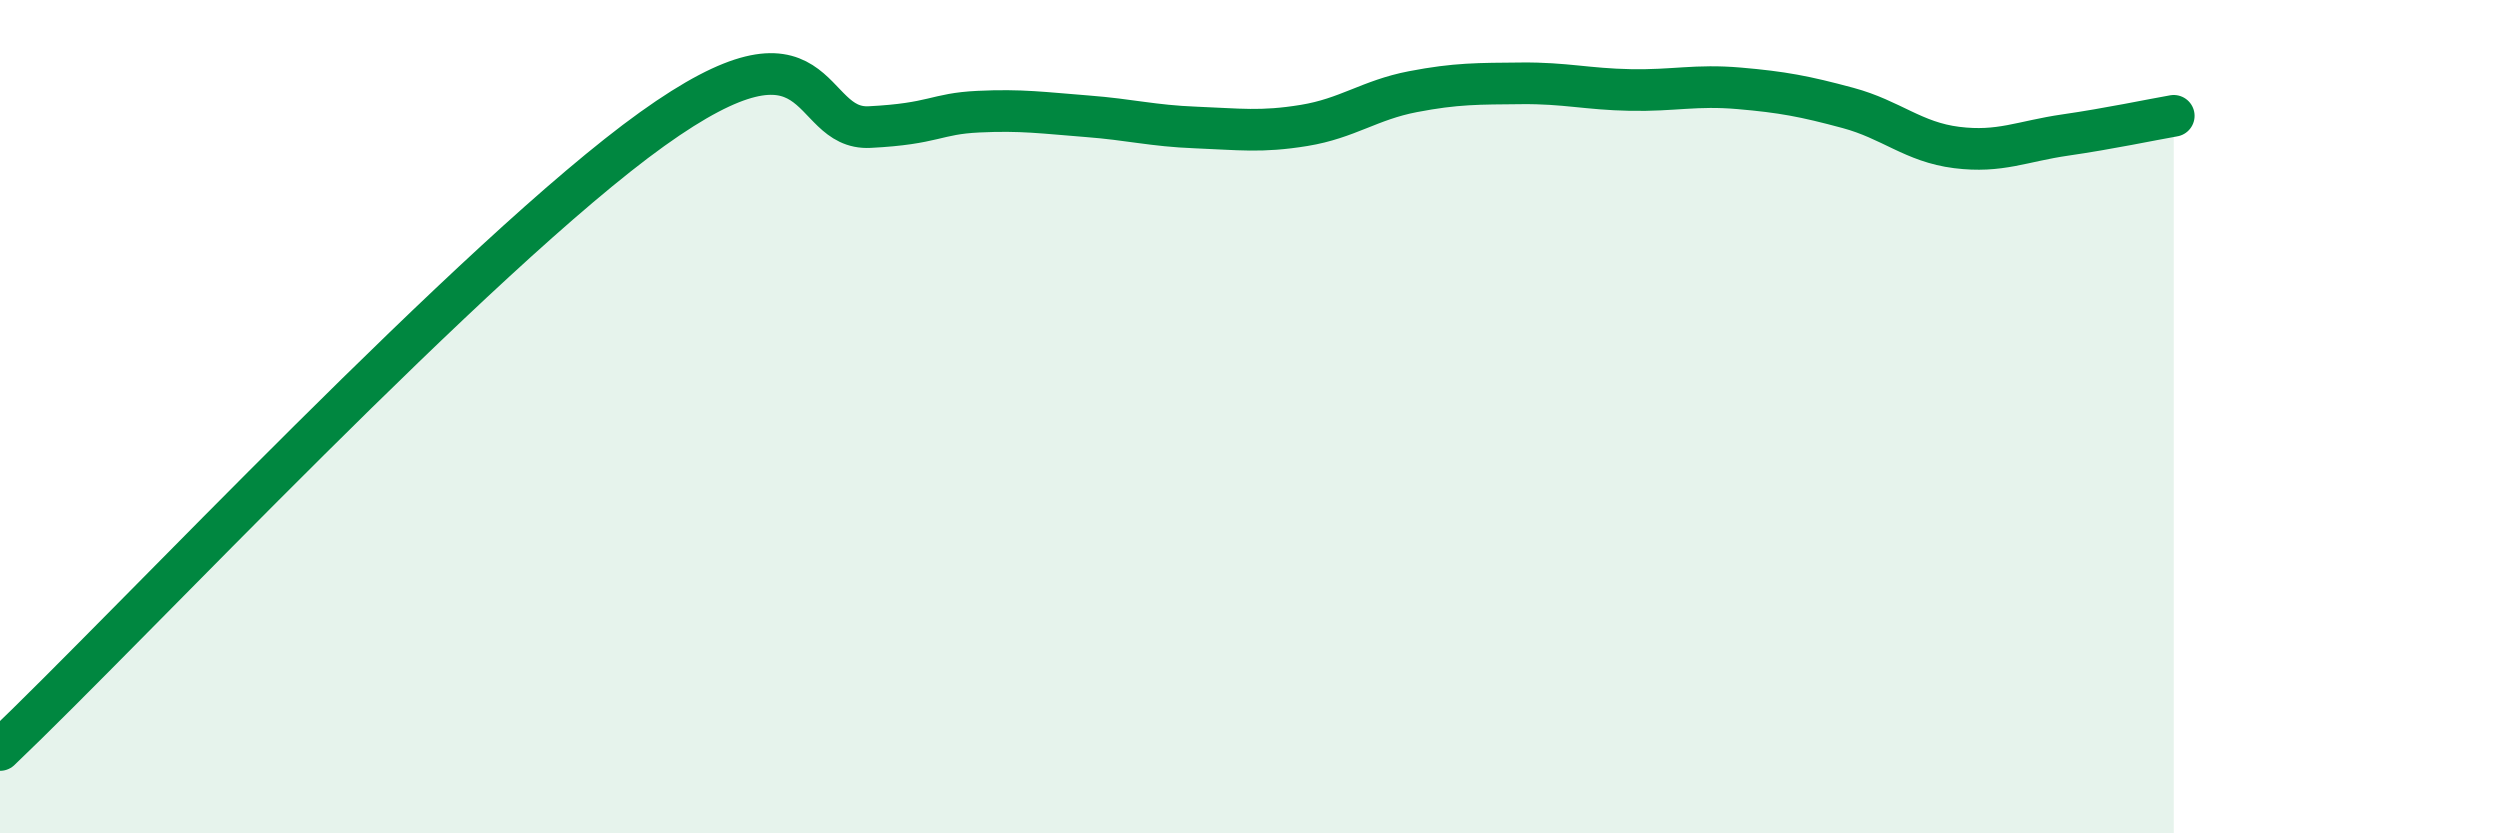
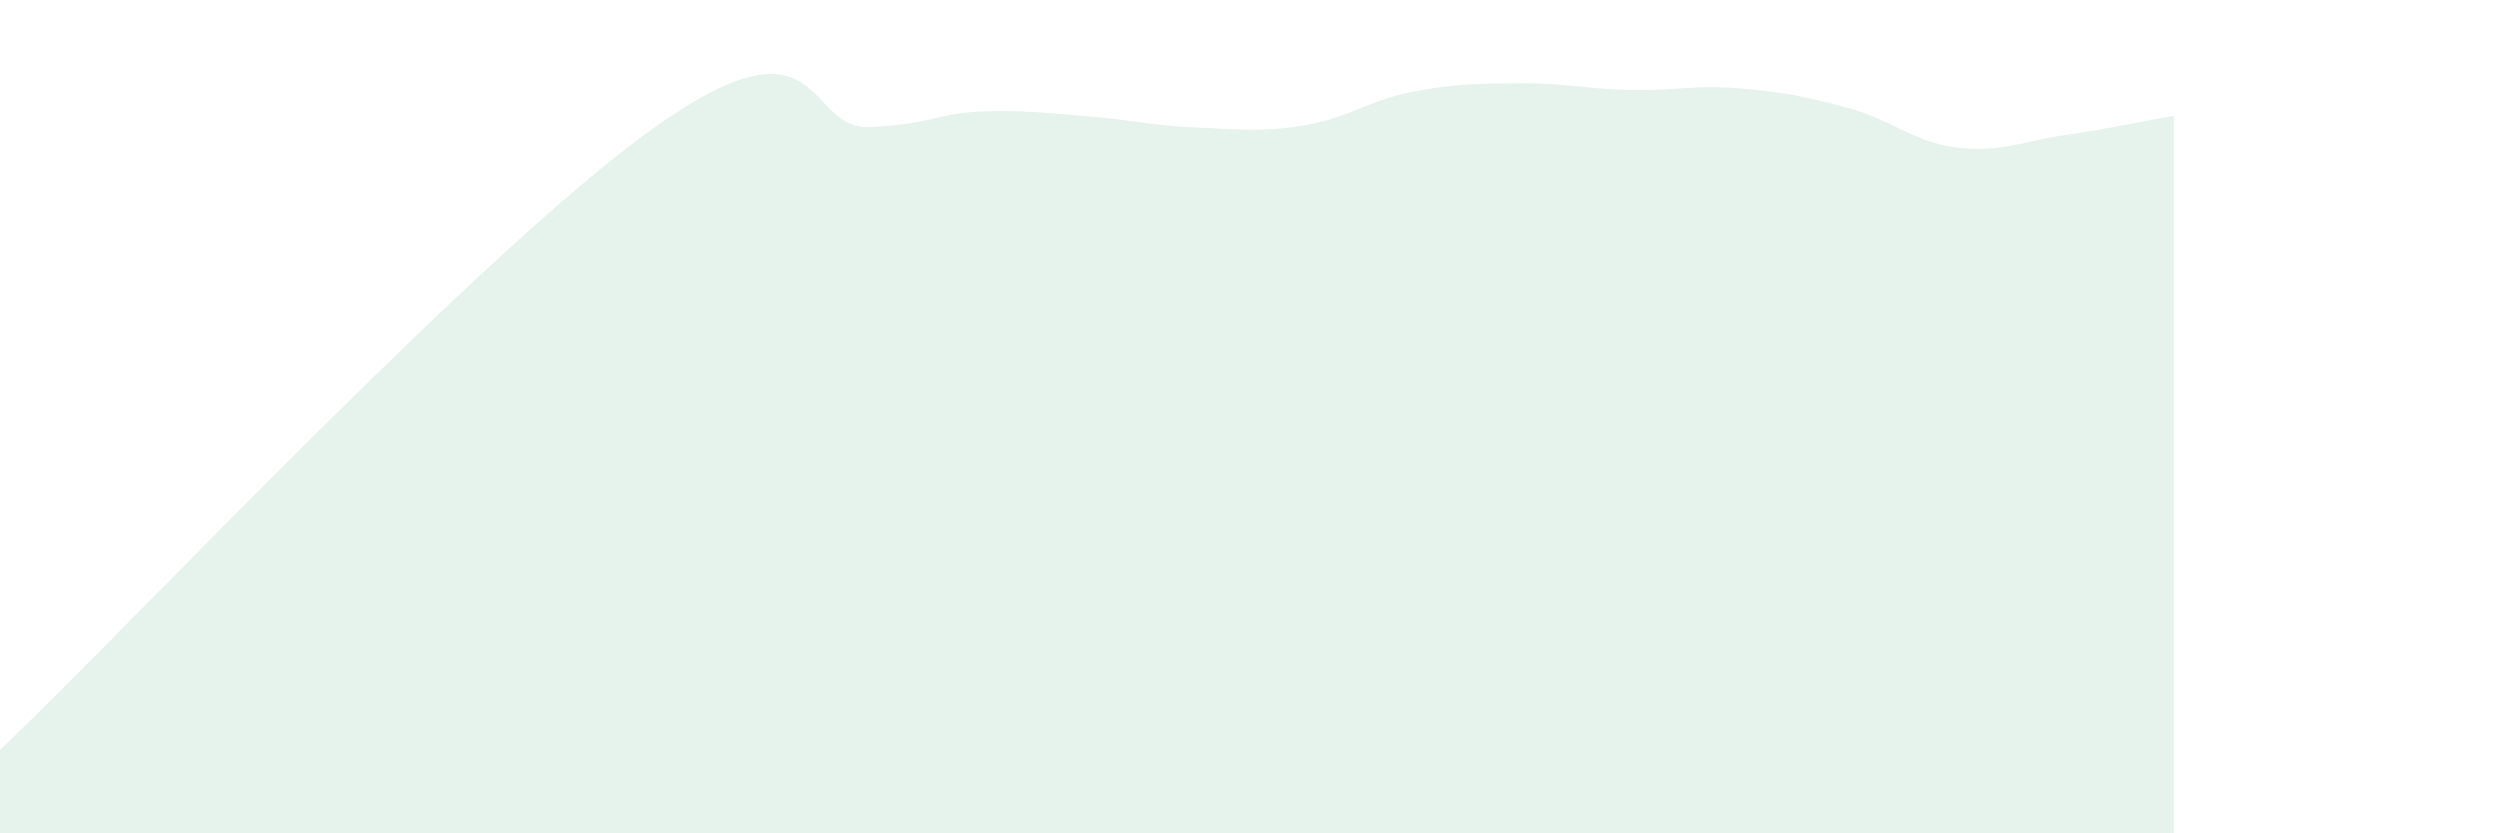
<svg xmlns="http://www.w3.org/2000/svg" width="60" height="20" viewBox="0 0 60 20">
  <path d="M 0,18 C 3.13,15.02 11.48,6.09 15.65,3.1 C 19.82,0.11 19.3,3.13 20.87,3.05 C 22.44,2.97 22.44,2.73 23.48,2.68 C 24.52,2.63 25.05,2.71 26.09,2.79 C 27.13,2.87 27.66,3.02 28.7,3.06 C 29.74,3.1 30.26,3.18 31.3,3.01 C 32.34,2.84 32.87,2.4 33.91,2.2 C 34.95,2 35.48,2.01 36.52,2 C 37.56,1.99 38.09,2.14 39.13,2.16 C 40.17,2.18 40.7,2.03 41.74,2.12 C 42.78,2.21 43.31,2.31 44.35,2.59 C 45.39,2.87 45.92,3.41 46.96,3.54 C 48,3.67 48.53,3.39 49.57,3.24 C 50.61,3.09 51.65,2.87 52.17,2.78L52.17 20L0 20Z" fill="#008740" opacity="0.1" stroke-linecap="round" stroke-linejoin="round" />
-   <path d="M 0,18 C 3.13,15.02 11.48,6.09 15.65,3.1 C 19.82,0.11 19.3,3.13 20.87,3.05 C 22.44,2.97 22.44,2.73 23.48,2.68 C 24.52,2.63 25.05,2.71 26.09,2.79 C 27.13,2.87 27.66,3.02 28.7,3.06 C 29.74,3.1 30.26,3.18 31.3,3.01 C 32.34,2.84 32.87,2.4 33.91,2.2 C 34.95,2 35.48,2.01 36.52,2 C 37.56,1.99 38.09,2.14 39.13,2.16 C 40.17,2.18 40.7,2.03 41.74,2.12 C 42.78,2.21 43.31,2.31 44.35,2.59 C 45.39,2.87 45.92,3.41 46.96,3.54 C 48,3.67 48.53,3.39 49.57,3.24 C 50.61,3.09 51.65,2.87 52.17,2.78" stroke="#008740" stroke-width="1" fill="none" stroke-linecap="round" stroke-linejoin="round" />
</svg>